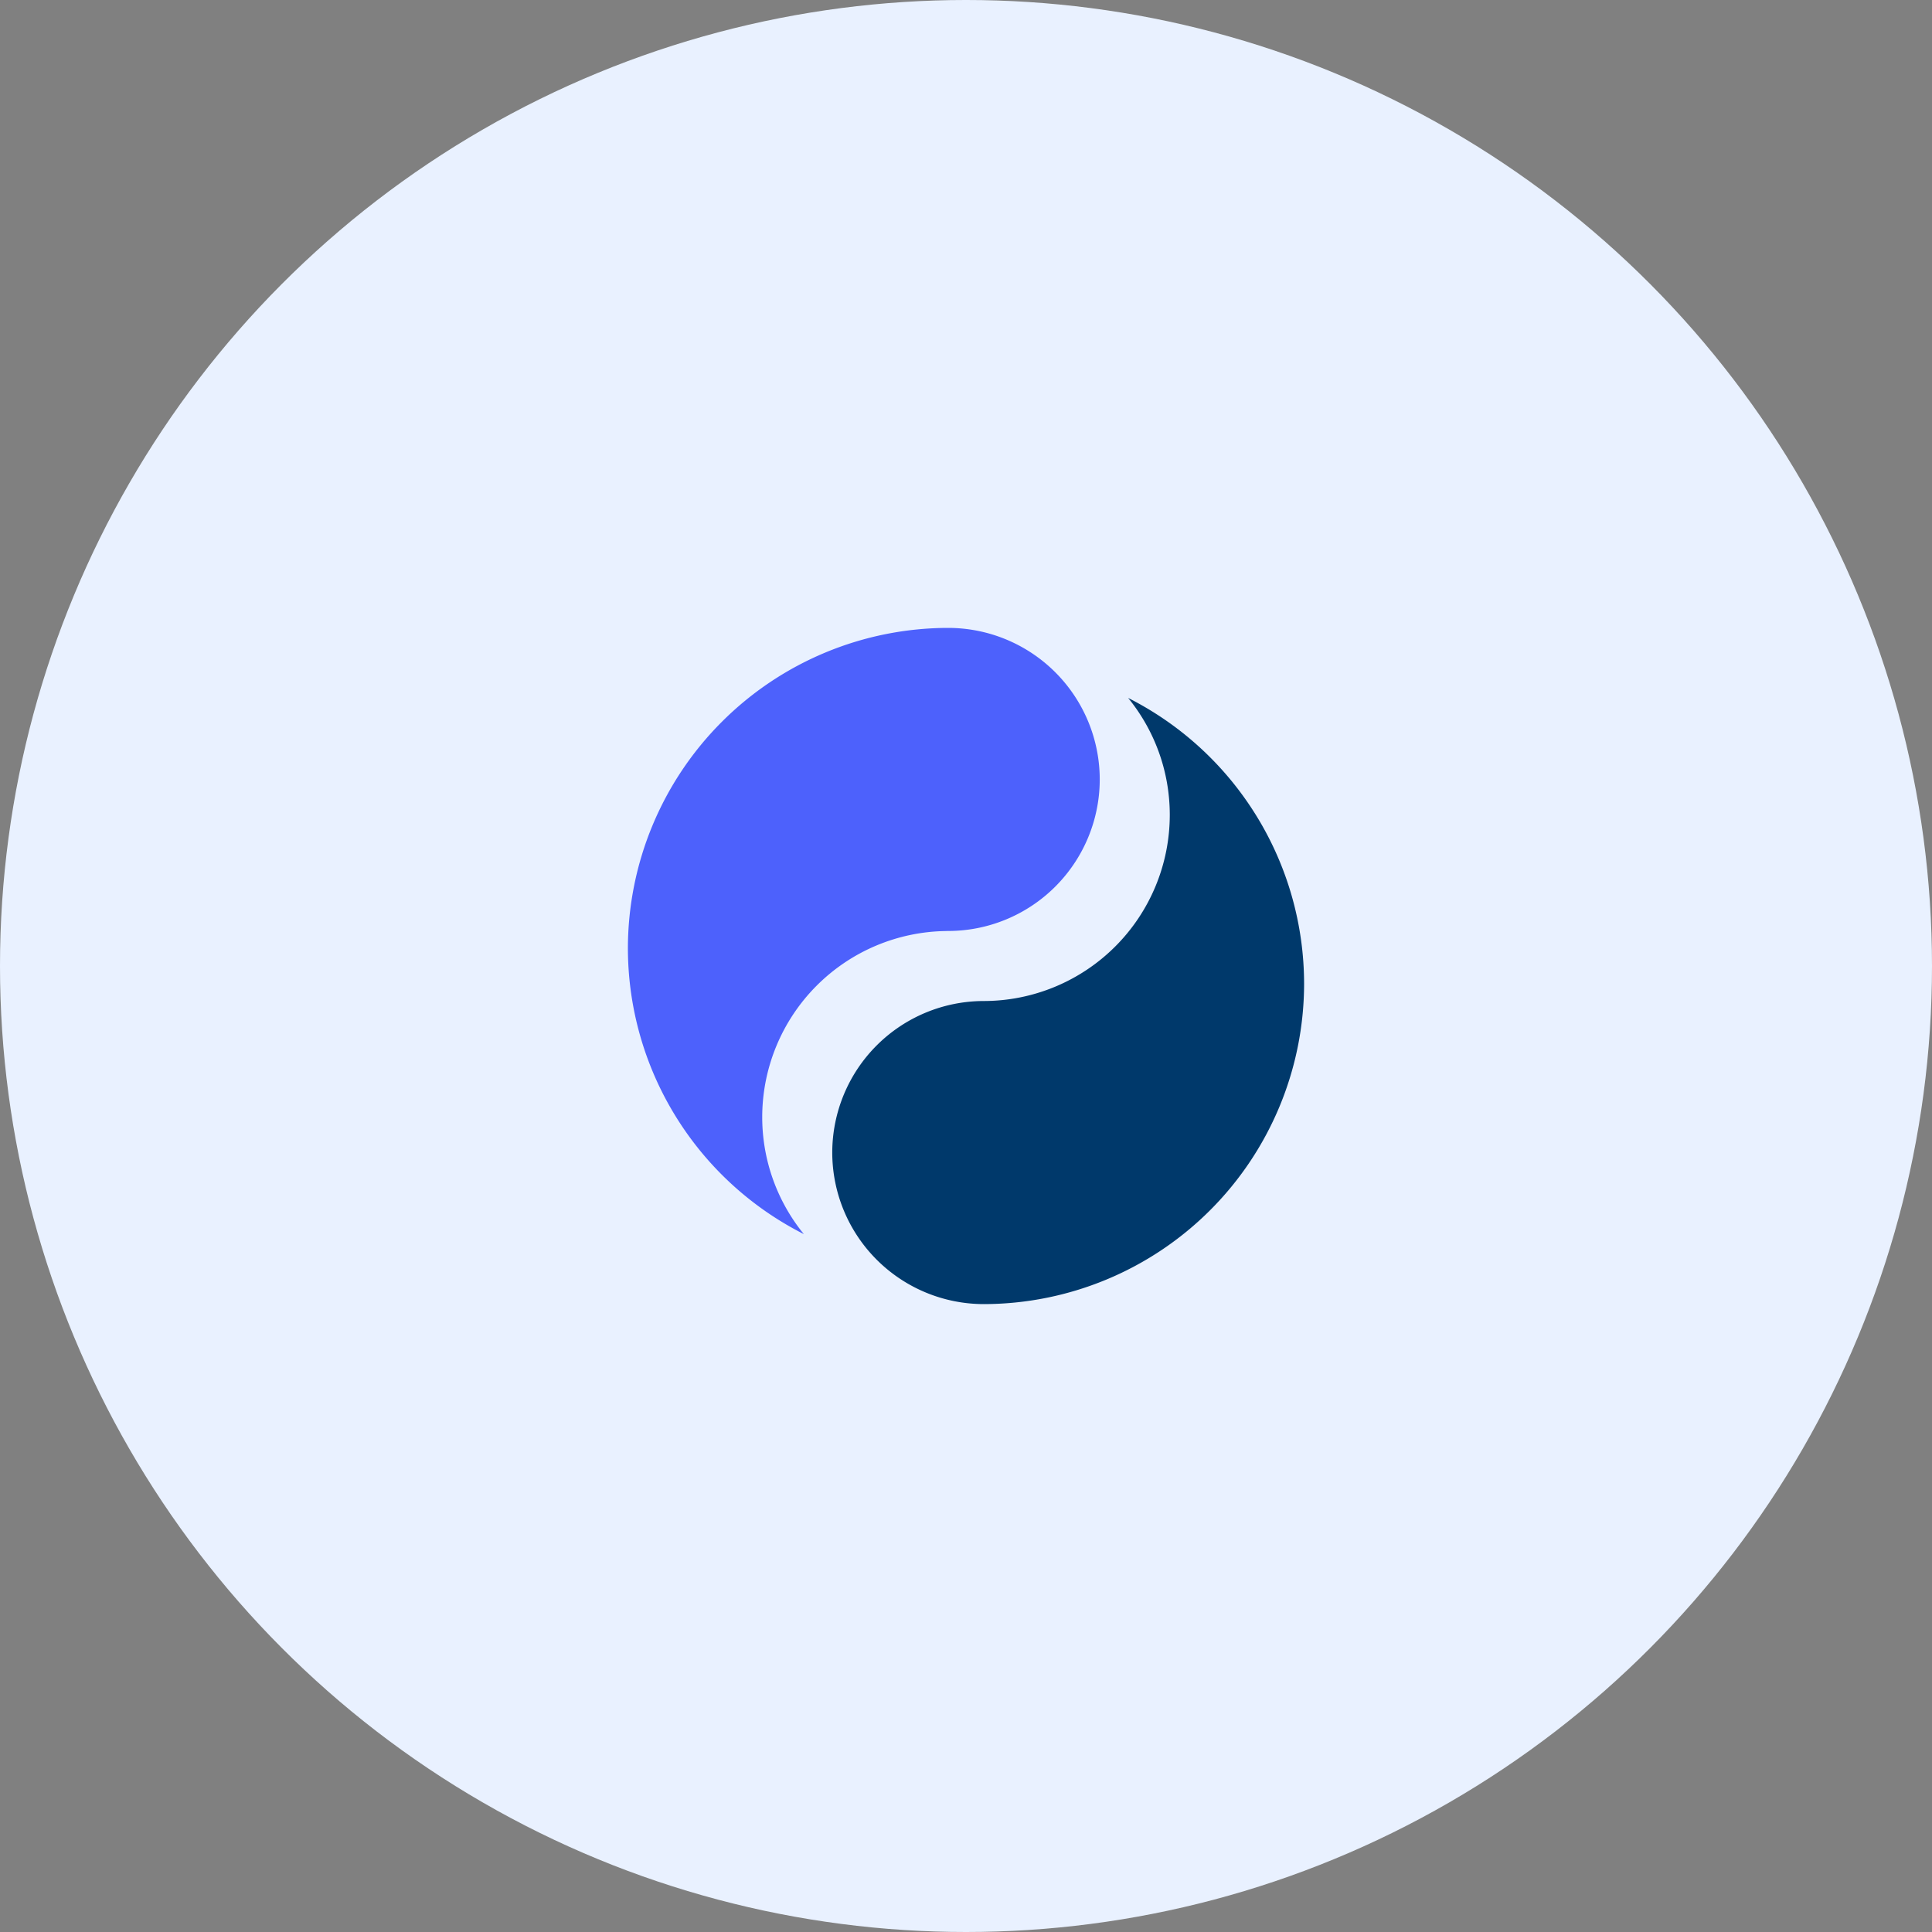
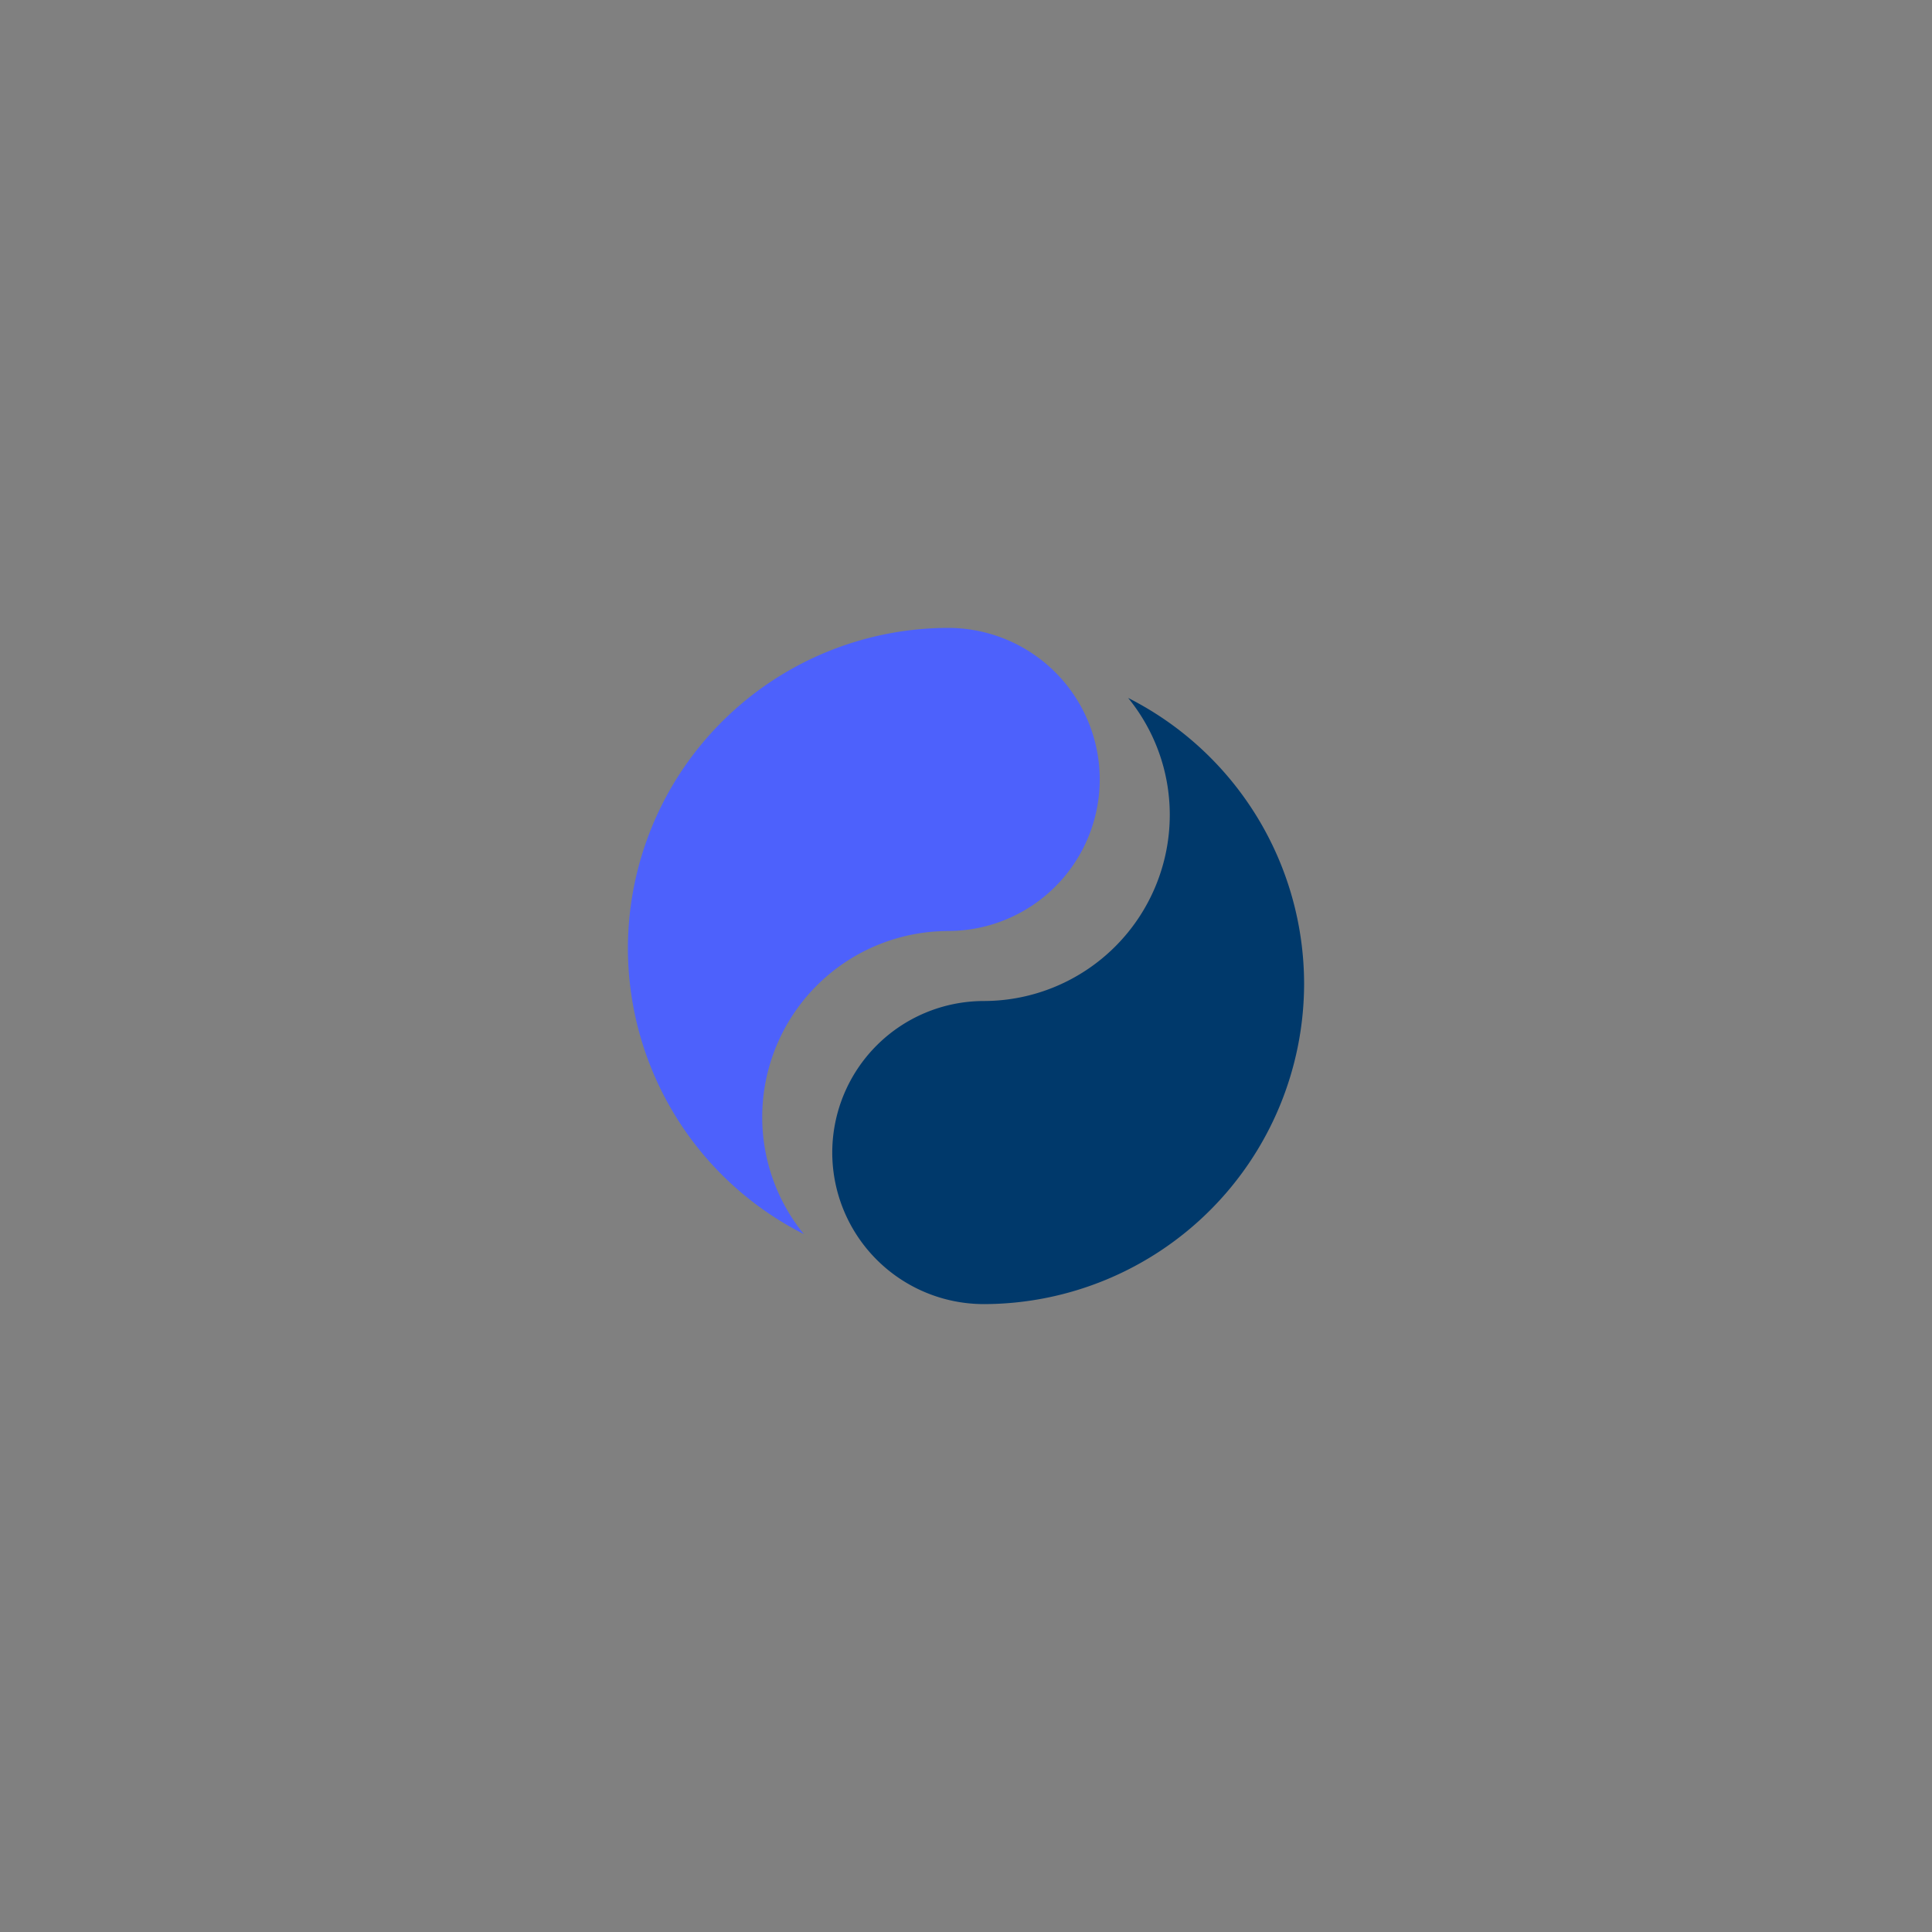
<svg xmlns="http://www.w3.org/2000/svg" width="40" height="40" viewBox="0 0 40 40">
  <rect x="0" y="0" width="40" height="40" fill="#808080" stroke="none" />
  <title>abstract-icon</title>
  <g id="styleguide" fill="none" fill-rule="evenodd">
    <g id="Unicorn-Styleguide" transform="translate(-133 -2103)">
      <g id="Icons" transform="translate(76 1963)">
        <g id="abstract-icon" transform="translate(57 140)">
          <g id="icon">
-             <circle id="Oval" fill="#E9F1FF" cx="20" cy="20" r="20" />
            <g id="yin-yang" transform="translate(13 13)" fill-rule="nonzero">
              <path d="M6.607 6.275h.025a3.14 3.14 0 0 0 3.137-3.138A3.14 3.14 0 0 0 6.632 0 6.64 6.64 0 0 0 0 6.632a6.639 6.639 0 0 0 3.643 5.919 3.832 3.832 0 0 1-.862-2.425 3.855 3.855 0 0 1 3.826-3.85z" id="Shape" fill="#4D61FC" />
              <path d="M10.357 1.45c.539.662.862 1.506.862 2.424a3.855 3.855 0 0 1-3.85 3.851 3.14 3.14 0 0 0-3.138 3.138A3.14 3.14 0 0 0 7.368 14h.003A6.64 6.64 0 0 0 14 7.368a6.639 6.639 0 0 0-3.643-5.918z" fill="#00396B" />
            </g>
          </g>
        </g>
      </g>
    </g>
  </g>
</svg>